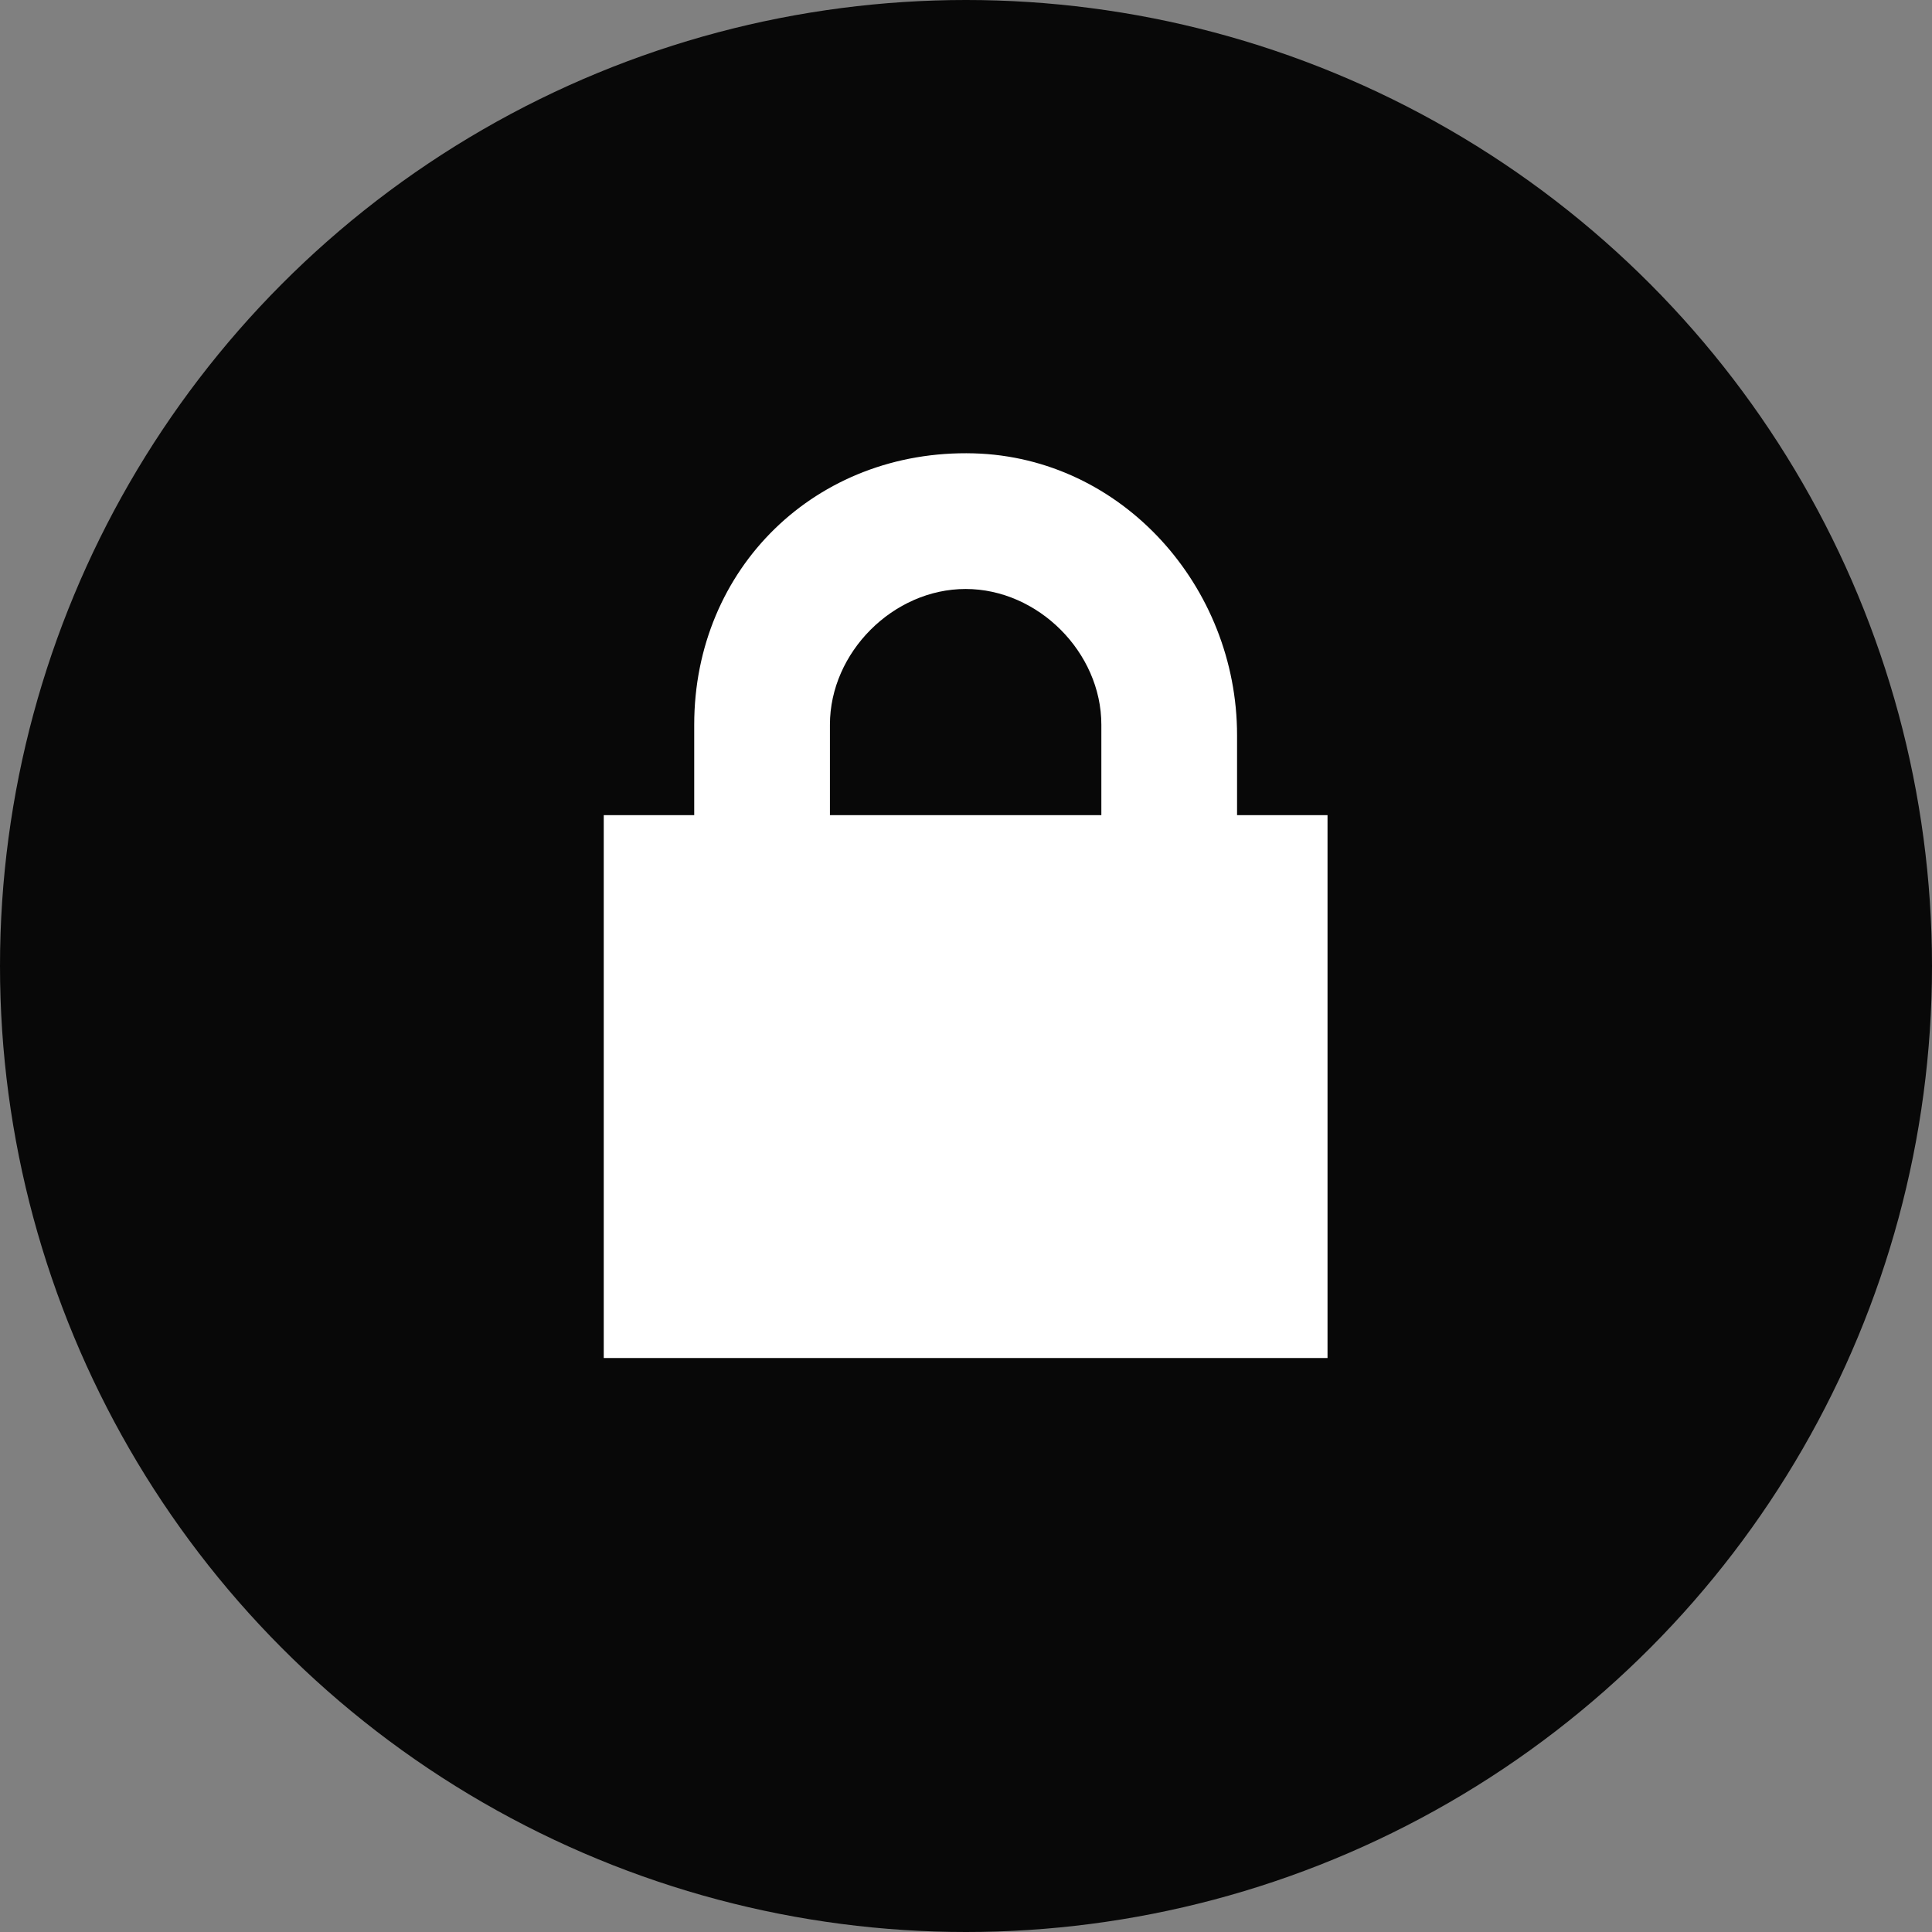
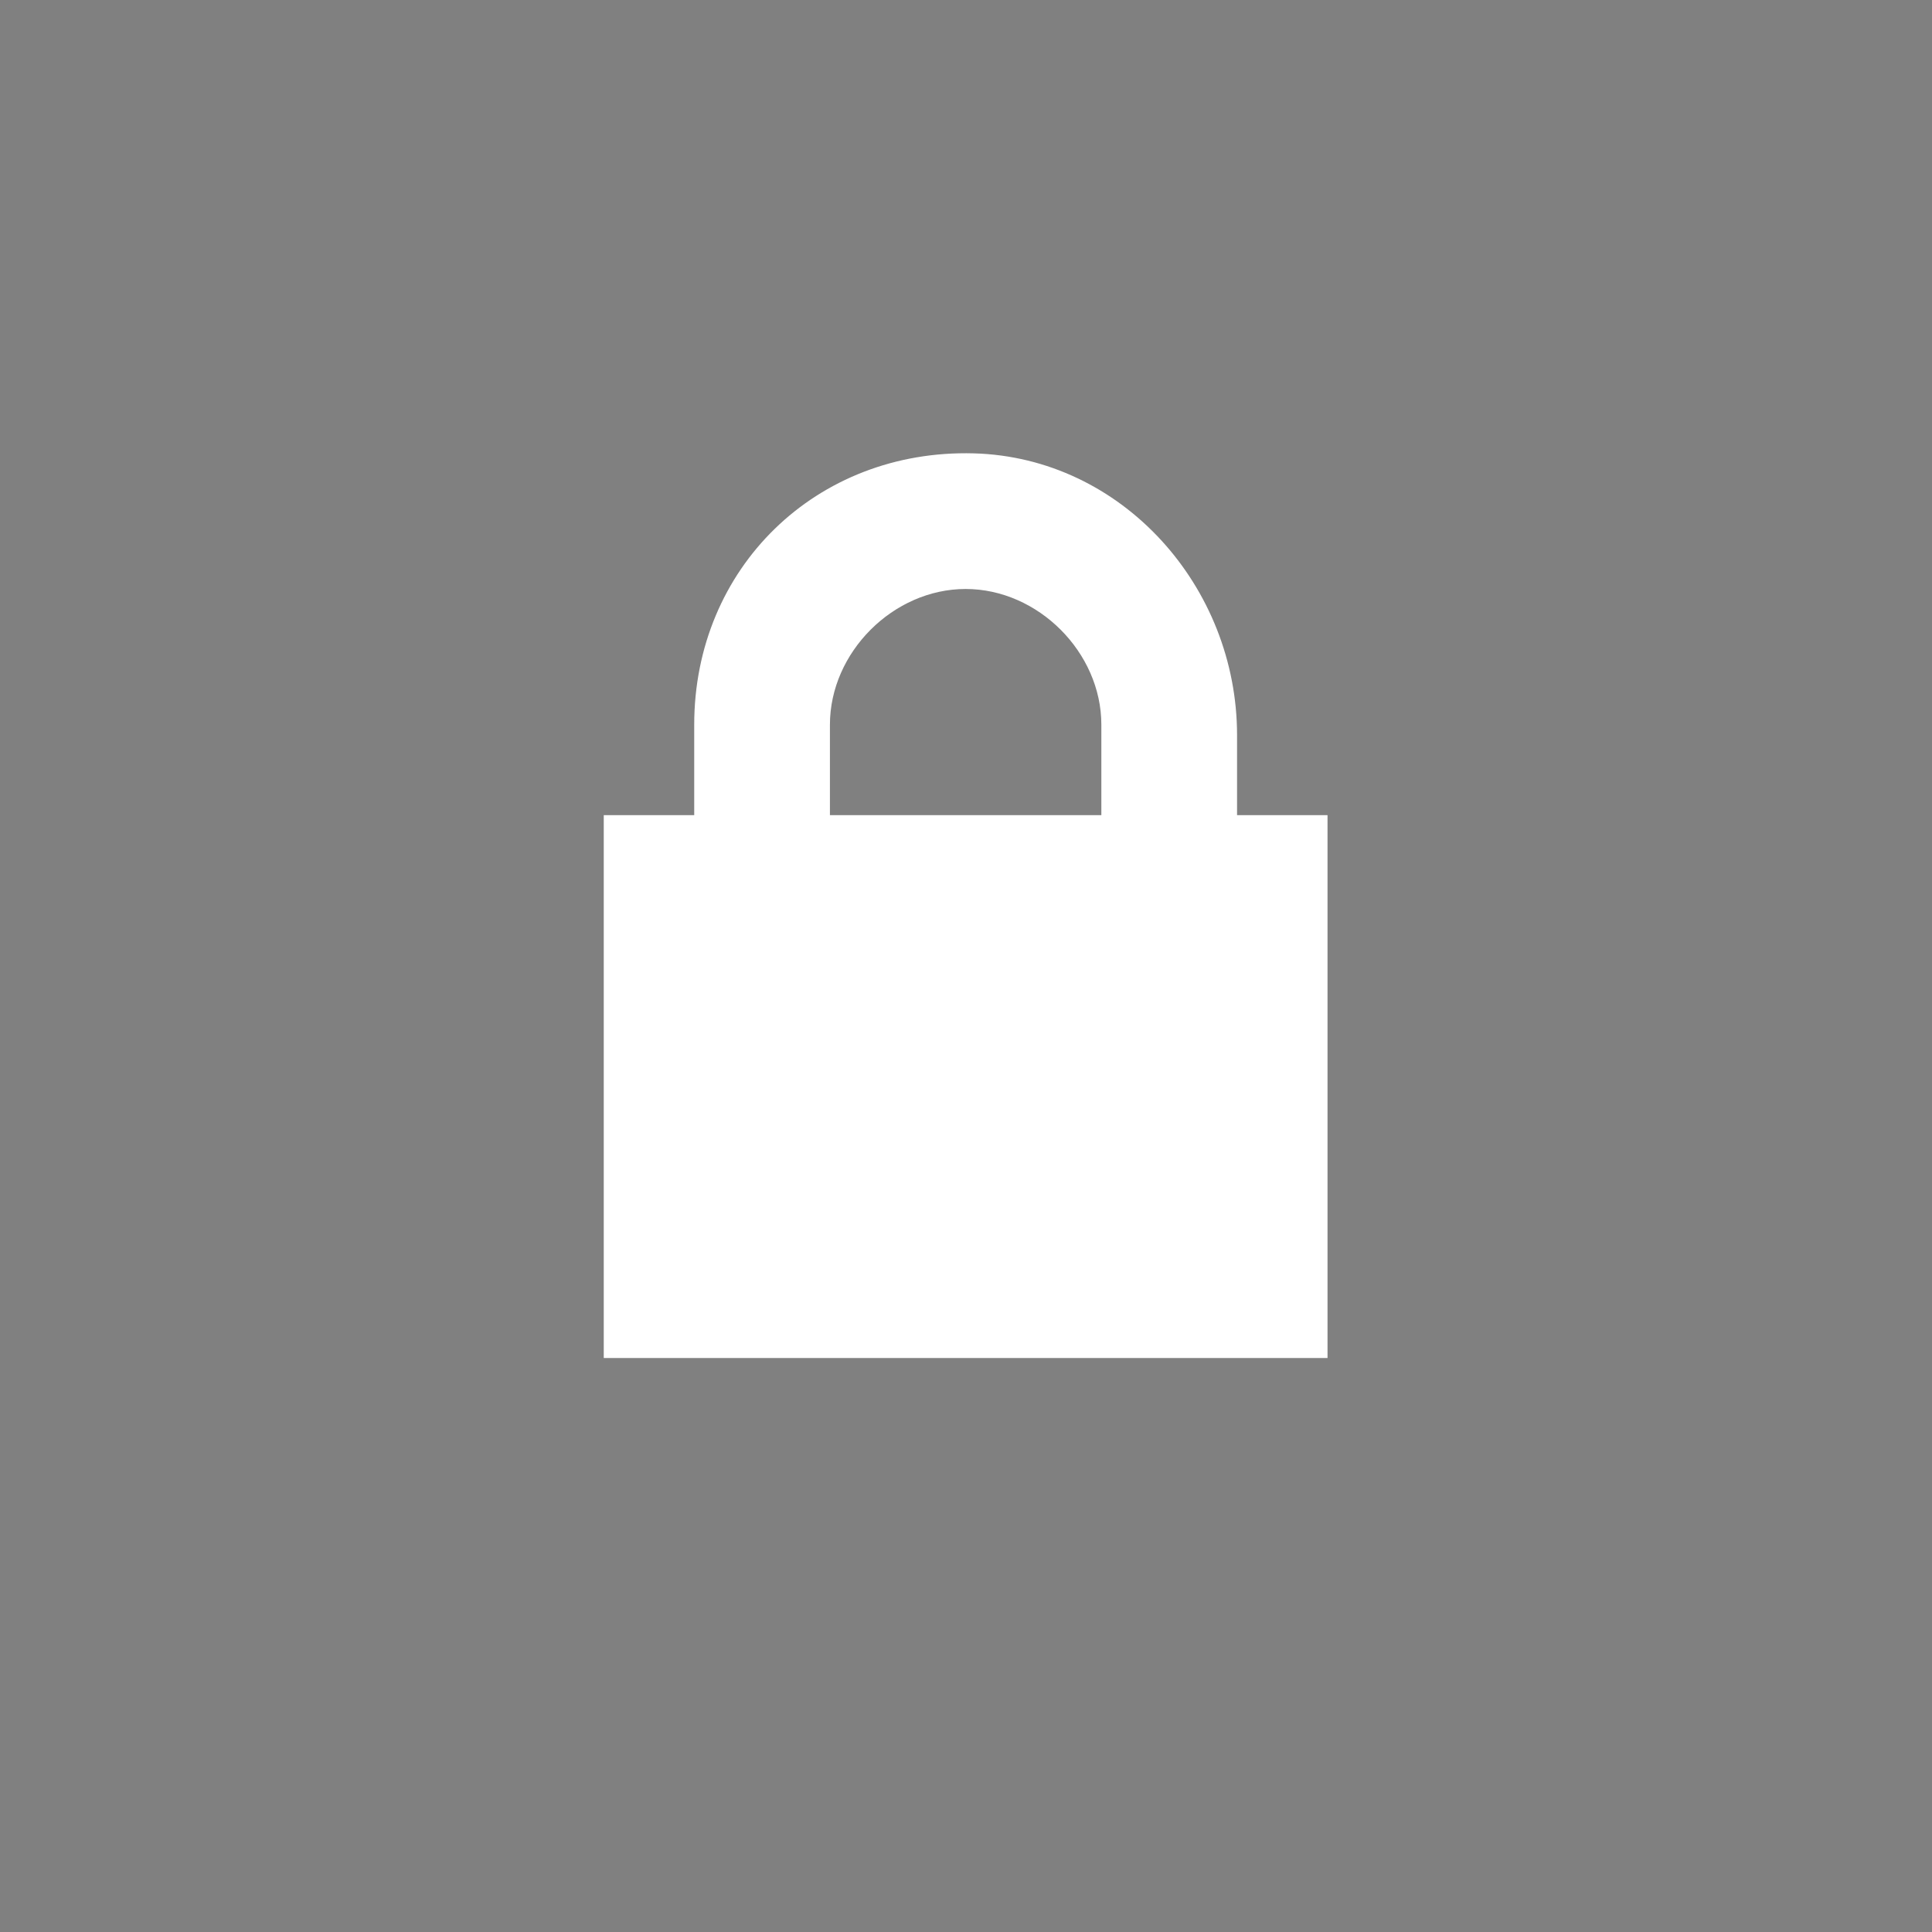
<svg xmlns="http://www.w3.org/2000/svg" width="160" height="160" viewBox="0 0 160 160" fill="none">
  <rect x="0" y="0" width="160" height="160" fill="#808080" stroke="none" />
-   <circle cx="80" cy="80" r="80" fill="#080808" />
-   <path d="M102.448 67.508V60.885C102.448 48.59 92.94 37.883 80.644 37.545C67.578 37.193 57.492 47.054 57.492 60.016V67.508H50V75.001V112.463H109.94V75.001V67.508H102.448ZM68.731 67.508V60.016C68.731 54.022 73.976 48.777 79.97 48.777C85.964 48.777 91.209 54.022 91.209 60.016V67.508H68.731Z" fill="white" />
+   <path d="M102.448 67.508V60.885C102.448 48.59 92.94 37.883 80.644 37.545C67.578 37.193 57.492 47.054 57.492 60.016V67.508H50V75.001V112.463H109.94V75.001V67.508ZM68.731 67.508V60.016C68.731 54.022 73.976 48.777 79.97 48.777C85.964 48.777 91.209 54.022 91.209 60.016V67.508H68.731Z" fill="white" />
</svg>